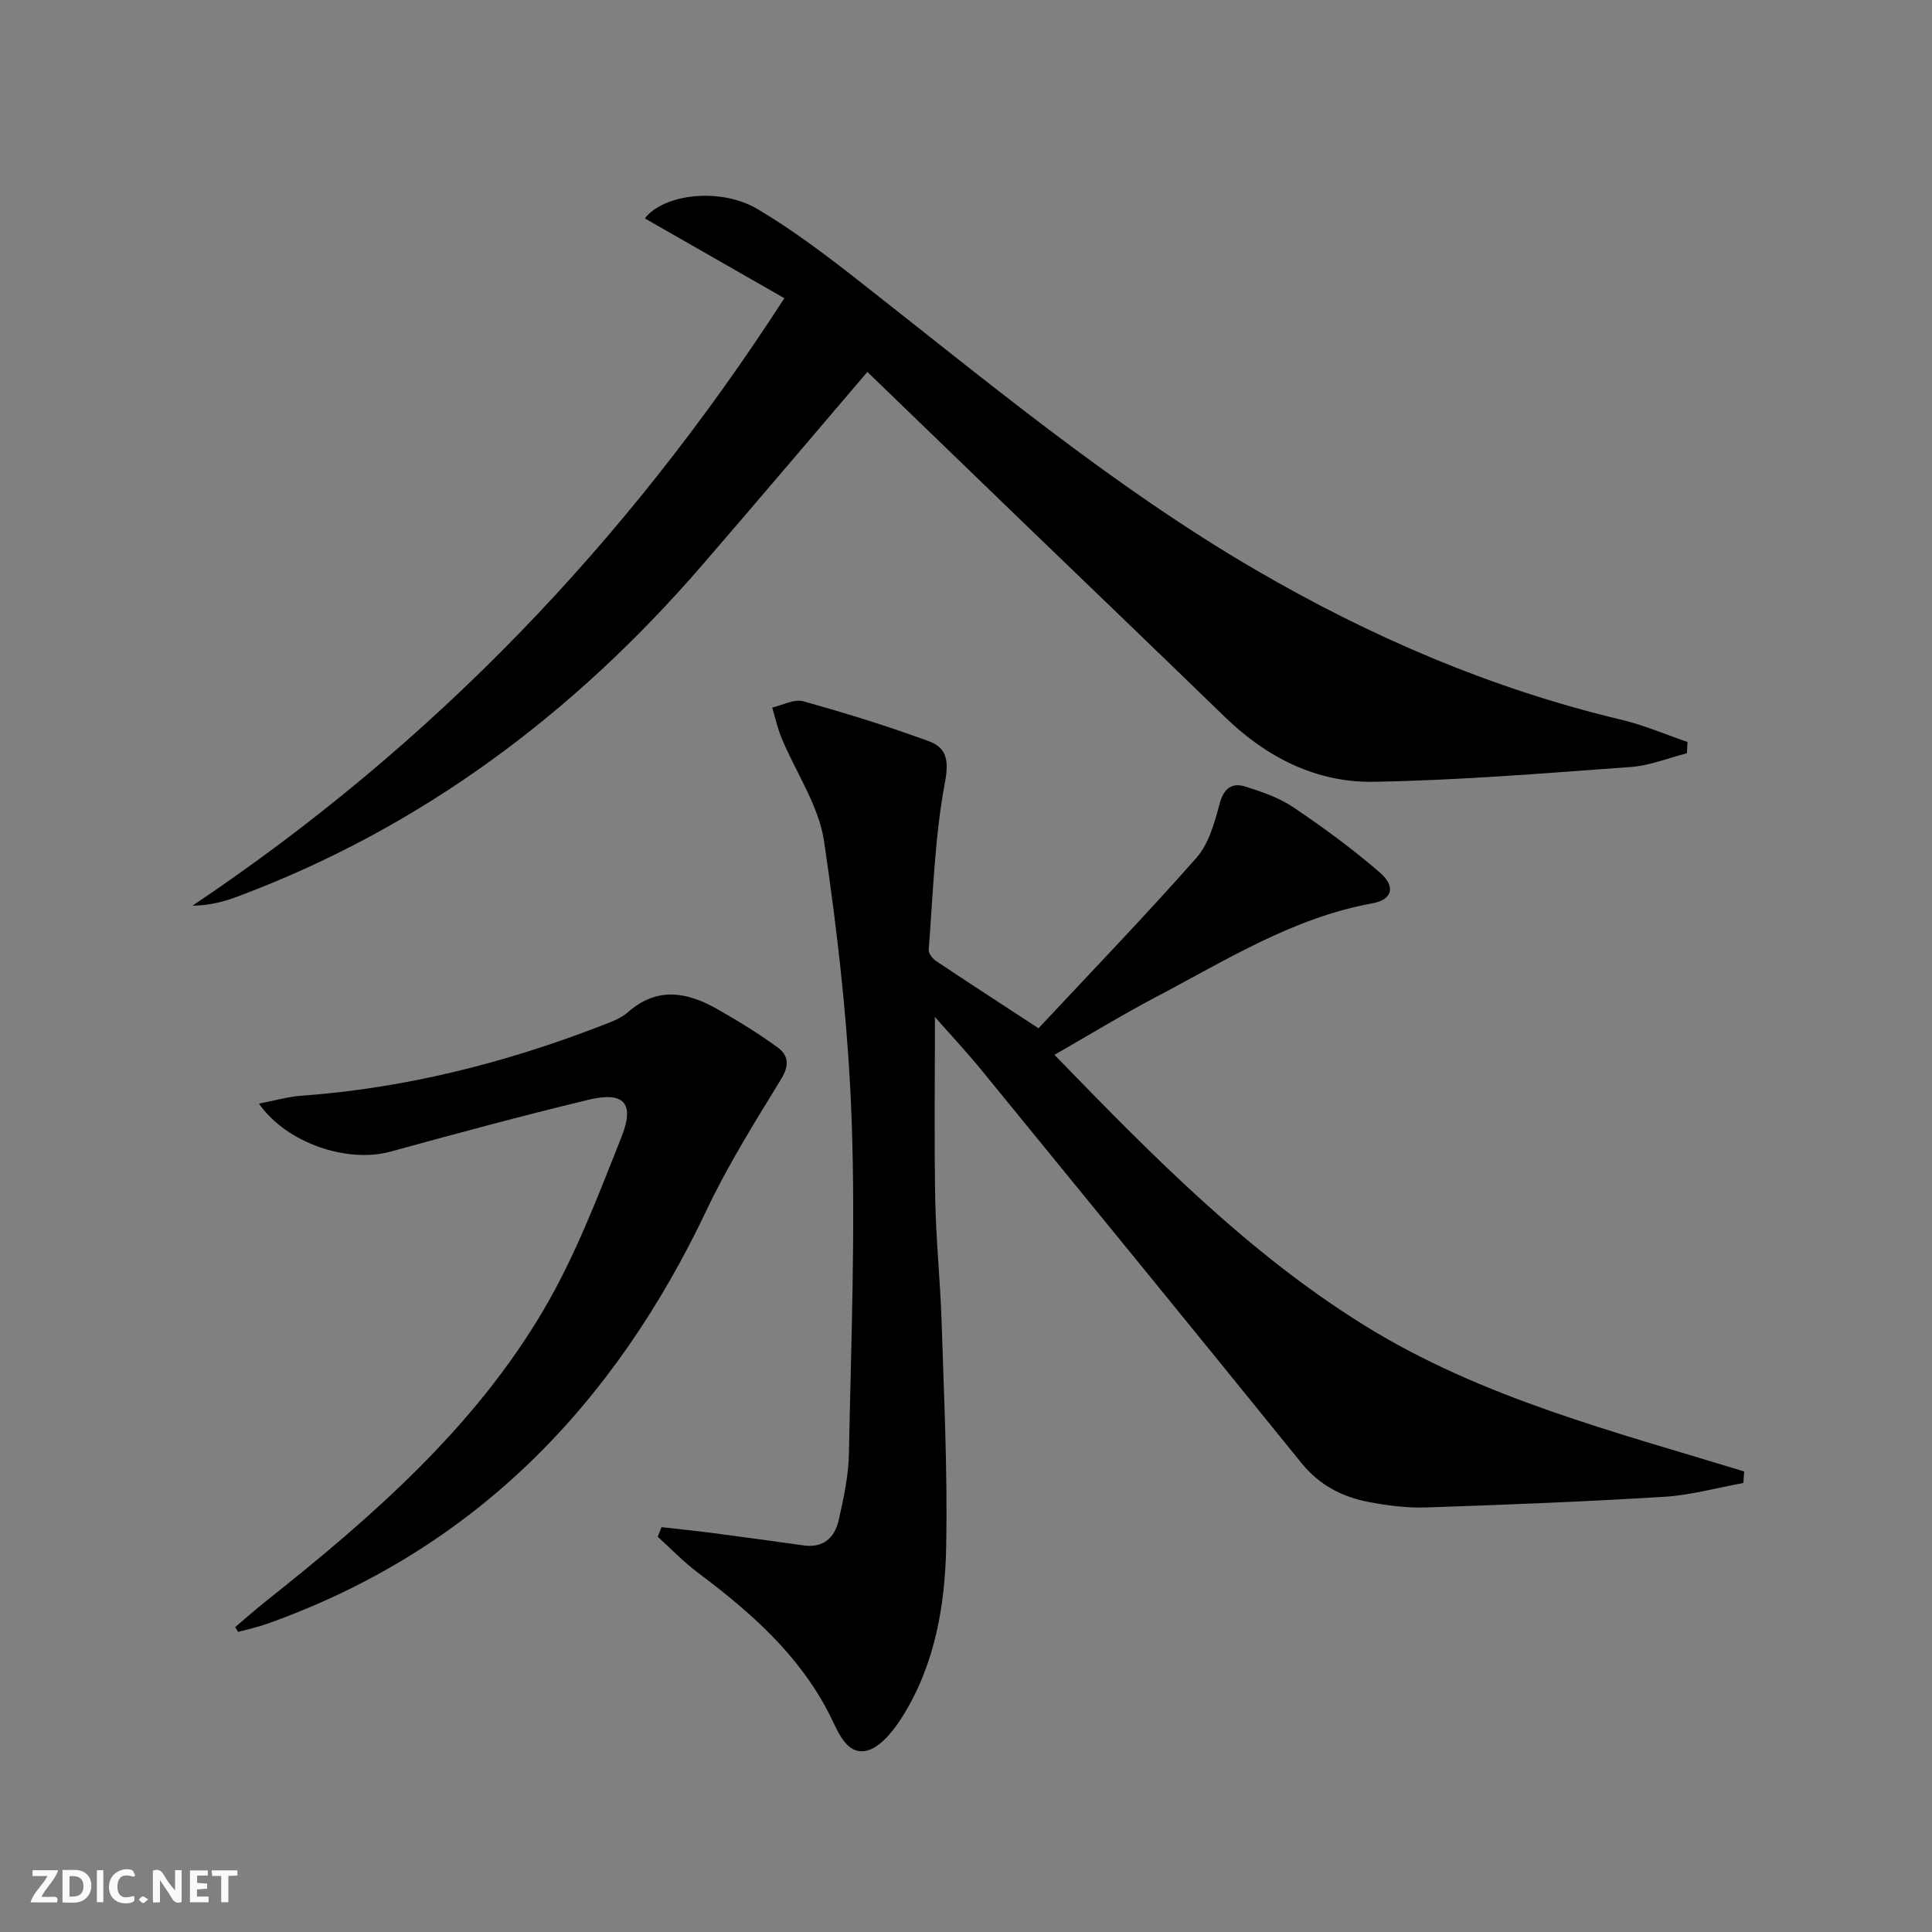
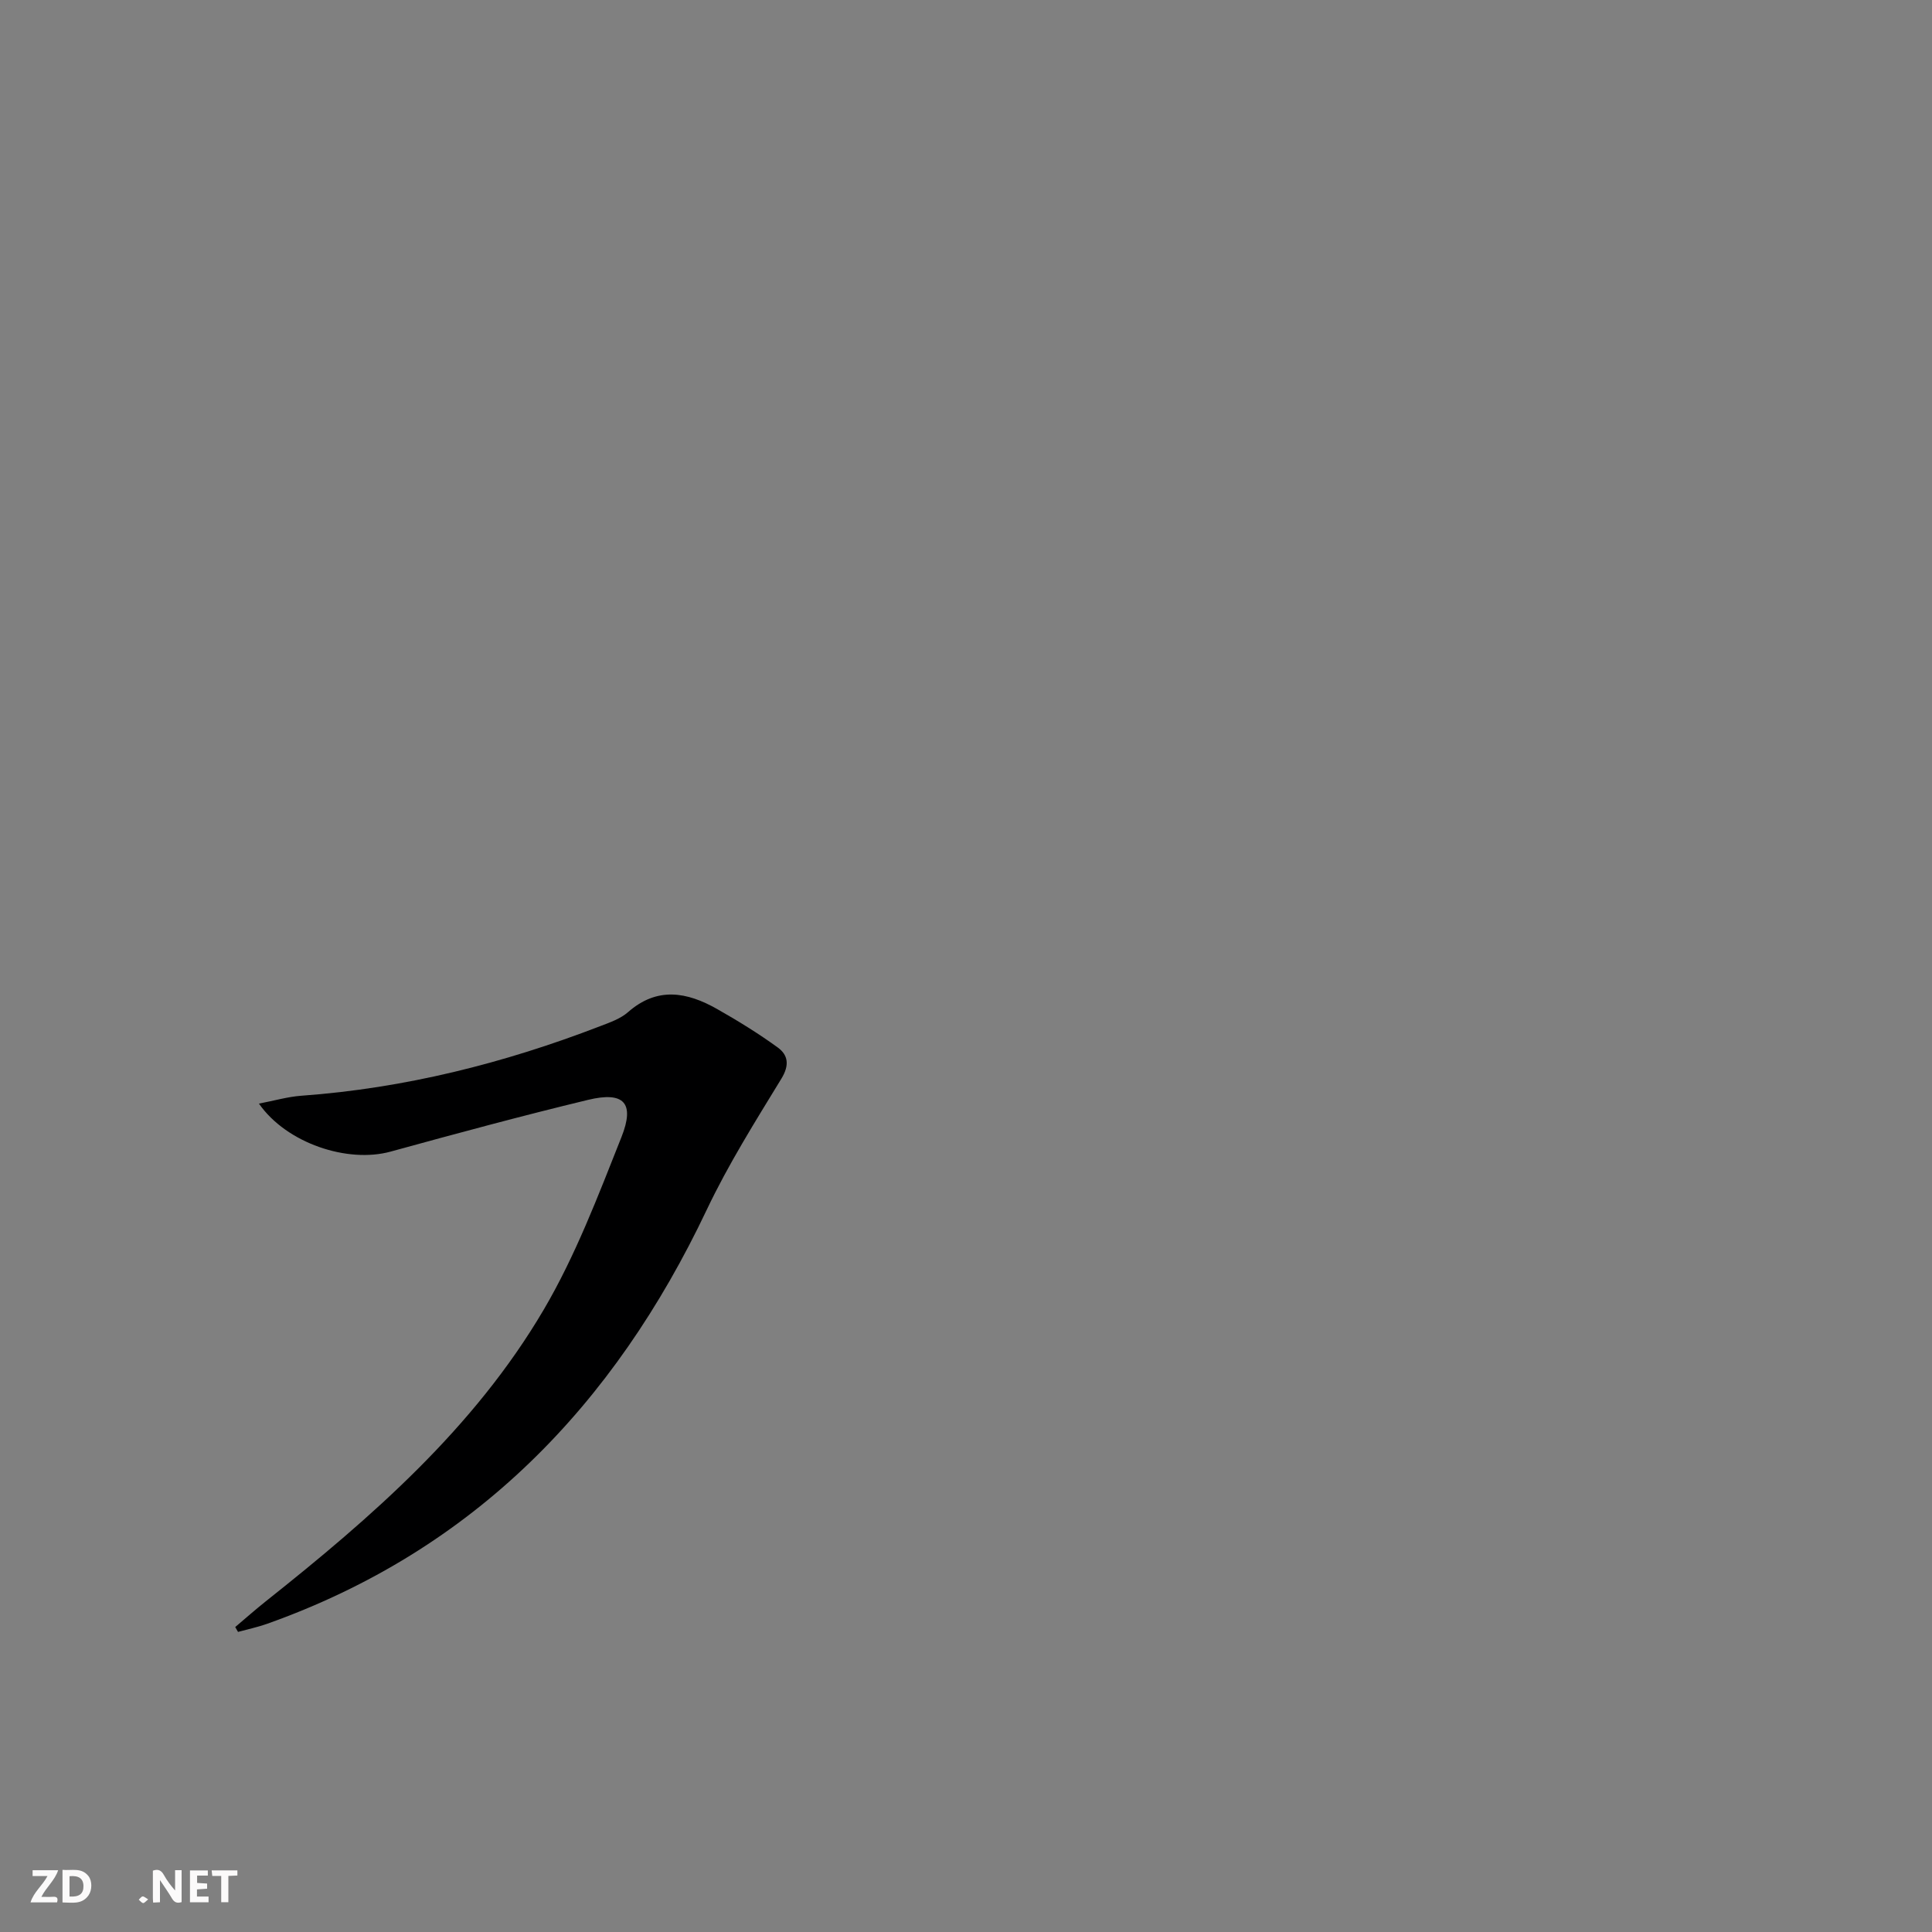
<svg xmlns="http://www.w3.org/2000/svg" enable-background="new 0 0 400 400" viewBox="0 0 400 400">
  <rect x="0" y="0" width="400" height="400" fill="#808080" stroke="none" />
  <g fill="#fbfafa">
    <path d="m37.59 393.81c-.92.31-1.52.05-2-.78-.7-1.2-1.52-2.34-2.47-3.78v4.59c-.55.03-.95.05-1.41.07-.03-.37-.06-.64-.06-.91 0-1.91 0-3.81 0-5.7 1.13-.41 1.77-.03 2.29.91.62 1.11 1.38 2.14 2.31 3.19v-4.2h1.35v6.61z" />
    <path d="m12.94 393.88v-6.75c1.9.19 3.93-.54 5.37 1.29.8 1.01.78 2.88.03 3.97-1.37 1.97-3.4 1.51-5.4 1.49m1.45-1.22c2.04.12 2.92-.58 2.89-2.21-.03-1.51-.98-2.19-2.89-2z" />
    <path d="m11.81 393.87h-5.49c.68-2.18 2.47-3.48 3.51-5.45h-3.08v-1.21h5.29c-.71 2.13-2.44 3.48-3.47 5.51.86 0 1.63.04 2.39-.01.79-.05 1.14.21.85 1.16" />
    <path d="m39.33 393.86v-6.61h3.7v1.07h-2.22v1.52c.68.04 1.34.09 2.07.13v1.07c-.72.05-1.38.09-2.1.14v1.48h2.4v1.19h-3.85z" />
-     <path d="m27.71 388.56c-1.15-.3-2.46-.61-3.1.64-.37.73-.41 1.93-.06 2.67.63 1.35 1.99.93 3.17.68.35.94-.01 1.32-.93 1.46-1.62.25-3.05-.27-3.76-1.48-.73-1.25-.6-3.03.31-4.17.88-1.11 2.71-1.7 4-1.16.32.13.44.74.65 1.12-.1.08-.19.16-.28.24" />
    <path d="m49.15 387.24v1.07c-.59.02-1.17.05-1.87.08v5.44h-1.48v-5.44h-1.85c-.05-.4-.08-.73-.13-1.15z" />
-     <path d="m20.06 387.21h1.33v6.62h-1.33z" />
    <path d="m30.68 393.25c-.49.38-.8.79-1.05.76-.32-.05-.6-.45-.9-.7.26-.24.51-.64.8-.67.29-.04.62.3 1.15.61" />
  </g>
-   <path d="m360.94 307.04c-5.43.98-10.84 2.51-16.31 2.85-16.42 1.01-32.87 1.66-49.32 2.21-3.95.13-7.98-.38-11.88-1.12-5.49-1.04-10.22-3.45-13.92-8.01-21.99-27.16-44.09-54.23-66.2-81.29-3.21-3.93-6.68-7.64-9.74-11.12 0 12.7-.17 25.24.06 37.77.16 8.46 1.05 16.91 1.32 25.38.49 15.46 1.24 30.94.95 46.4-.23 12.15-2.28 24.24-8.8 34.88-1.88 3.08-4.86 6.95-7.87 7.51-4.09.76-5.77-4.13-7.5-7.54-6.29-12.38-16.38-21.22-27.26-29.37-2.96-2.22-5.54-4.93-8.3-7.42.26-.66.53-1.33.79-1.99 3.41.39 6.82.73 10.21 1.17 6.41.84 12.81 1.71 19.21 2.61 4.12.58 6.44-1.63 7.26-5.22 1.02-4.52 2.03-9.15 2.12-13.75.44-22.96 1.38-45.96.57-68.89-.68-19.36-2.88-38.73-5.71-57.9-1.09-7.39-5.83-14.23-8.79-21.37-.85-2.03-1.32-4.22-1.96-6.34 2.15-.48 4.54-1.82 6.41-1.3 8.75 2.43 17.44 5.13 25.97 8.25 3.72 1.36 4.27 3.92 3.38 8.61-2.13 11.34-2.44 23.03-3.35 34.59-.06.74.79 1.83 1.51 2.32 6.77 4.52 13.6 8.95 21.22 13.93 10.87-11.63 22.05-23.22 32.69-35.28 2.57-2.91 3.76-7.3 4.82-11.22.86-3.18 2.52-4.41 5.31-3.54 3.45 1.08 7.03 2.32 9.99 4.32 6.18 4.17 12.24 8.6 17.87 13.48 3.36 2.92 2.55 5.63-1.52 6.37-16.4 2.96-30.24 11.73-44.62 19.28-7.03 3.7-13.83 7.85-21.24 12.09 20.13 20.74 39.91 40.95 64.18 56.02 24.22 15.03 51.69 21.98 78.62 30.24-.05.79-.11 1.59-.17 2.39z" fill="#000001" />
-   <path d="m162.39 61.74c-9.74-5.57-19.34-11.06-28.88-16.52 3.78-4.98 15.54-6.57 23.39-1.9 7.26 4.32 14.08 9.46 20.74 14.69 26.72 20.93 52.78 42.74 82.24 59.92 23.83 13.9 48.91 24.68 75.82 31.09 4.66 1.11 9.13 3.04 13.68 4.6-.04.78-.08 1.55-.12 2.33-3.85.98-7.65 2.55-11.55 2.84-17.73 1.29-35.48 2.76-53.25 3.07-11.89.21-22.2-5.02-30.81-13.37-13.87-13.45-27.81-26.83-41.72-40.24-10.76-10.39-21.52-20.79-32.35-31.25-11.59 13.57-22.87 26.9-34.29 40.11-26.47 30.6-57.95 54.23-96.07 68.5-2.86 1.07-5.82 1.86-9.37 1.9 49.5-33.17 89.78-75.03 122.54-125.77z" fill="#000001" />
  <path d="m48.7 336.86c2.1-1.77 4.16-3.6 6.31-5.31 21.98-17.45 43.13-35.87 57.53-60.34 6.6-11.21 11.29-23.62 16.12-35.77 2.83-7.12.51-9.52-6.93-7.72-13.69 3.3-27.29 6.98-40.87 10.71-8.86 2.44-21.5-1.69-27.25-9.94 3.21-.61 5.98-1.43 8.79-1.63 21.38-1.55 41.91-6.71 61.85-14.4 2.01-.77 4.2-1.53 5.77-2.9 6.05-5.33 12.22-4.18 18.42-.67 4.31 2.44 8.56 5.06 12.57 7.97 2.19 1.59 2.47 3.68.76 6.48-5.42 8.88-10.99 17.74-15.44 27.12-19.21 40.52-48.16 70.49-91.05 85.74-1.95.69-4 1.12-6 1.67-.19-.33-.38-.67-.58-1.01z" fill="#000001" />
</svg>